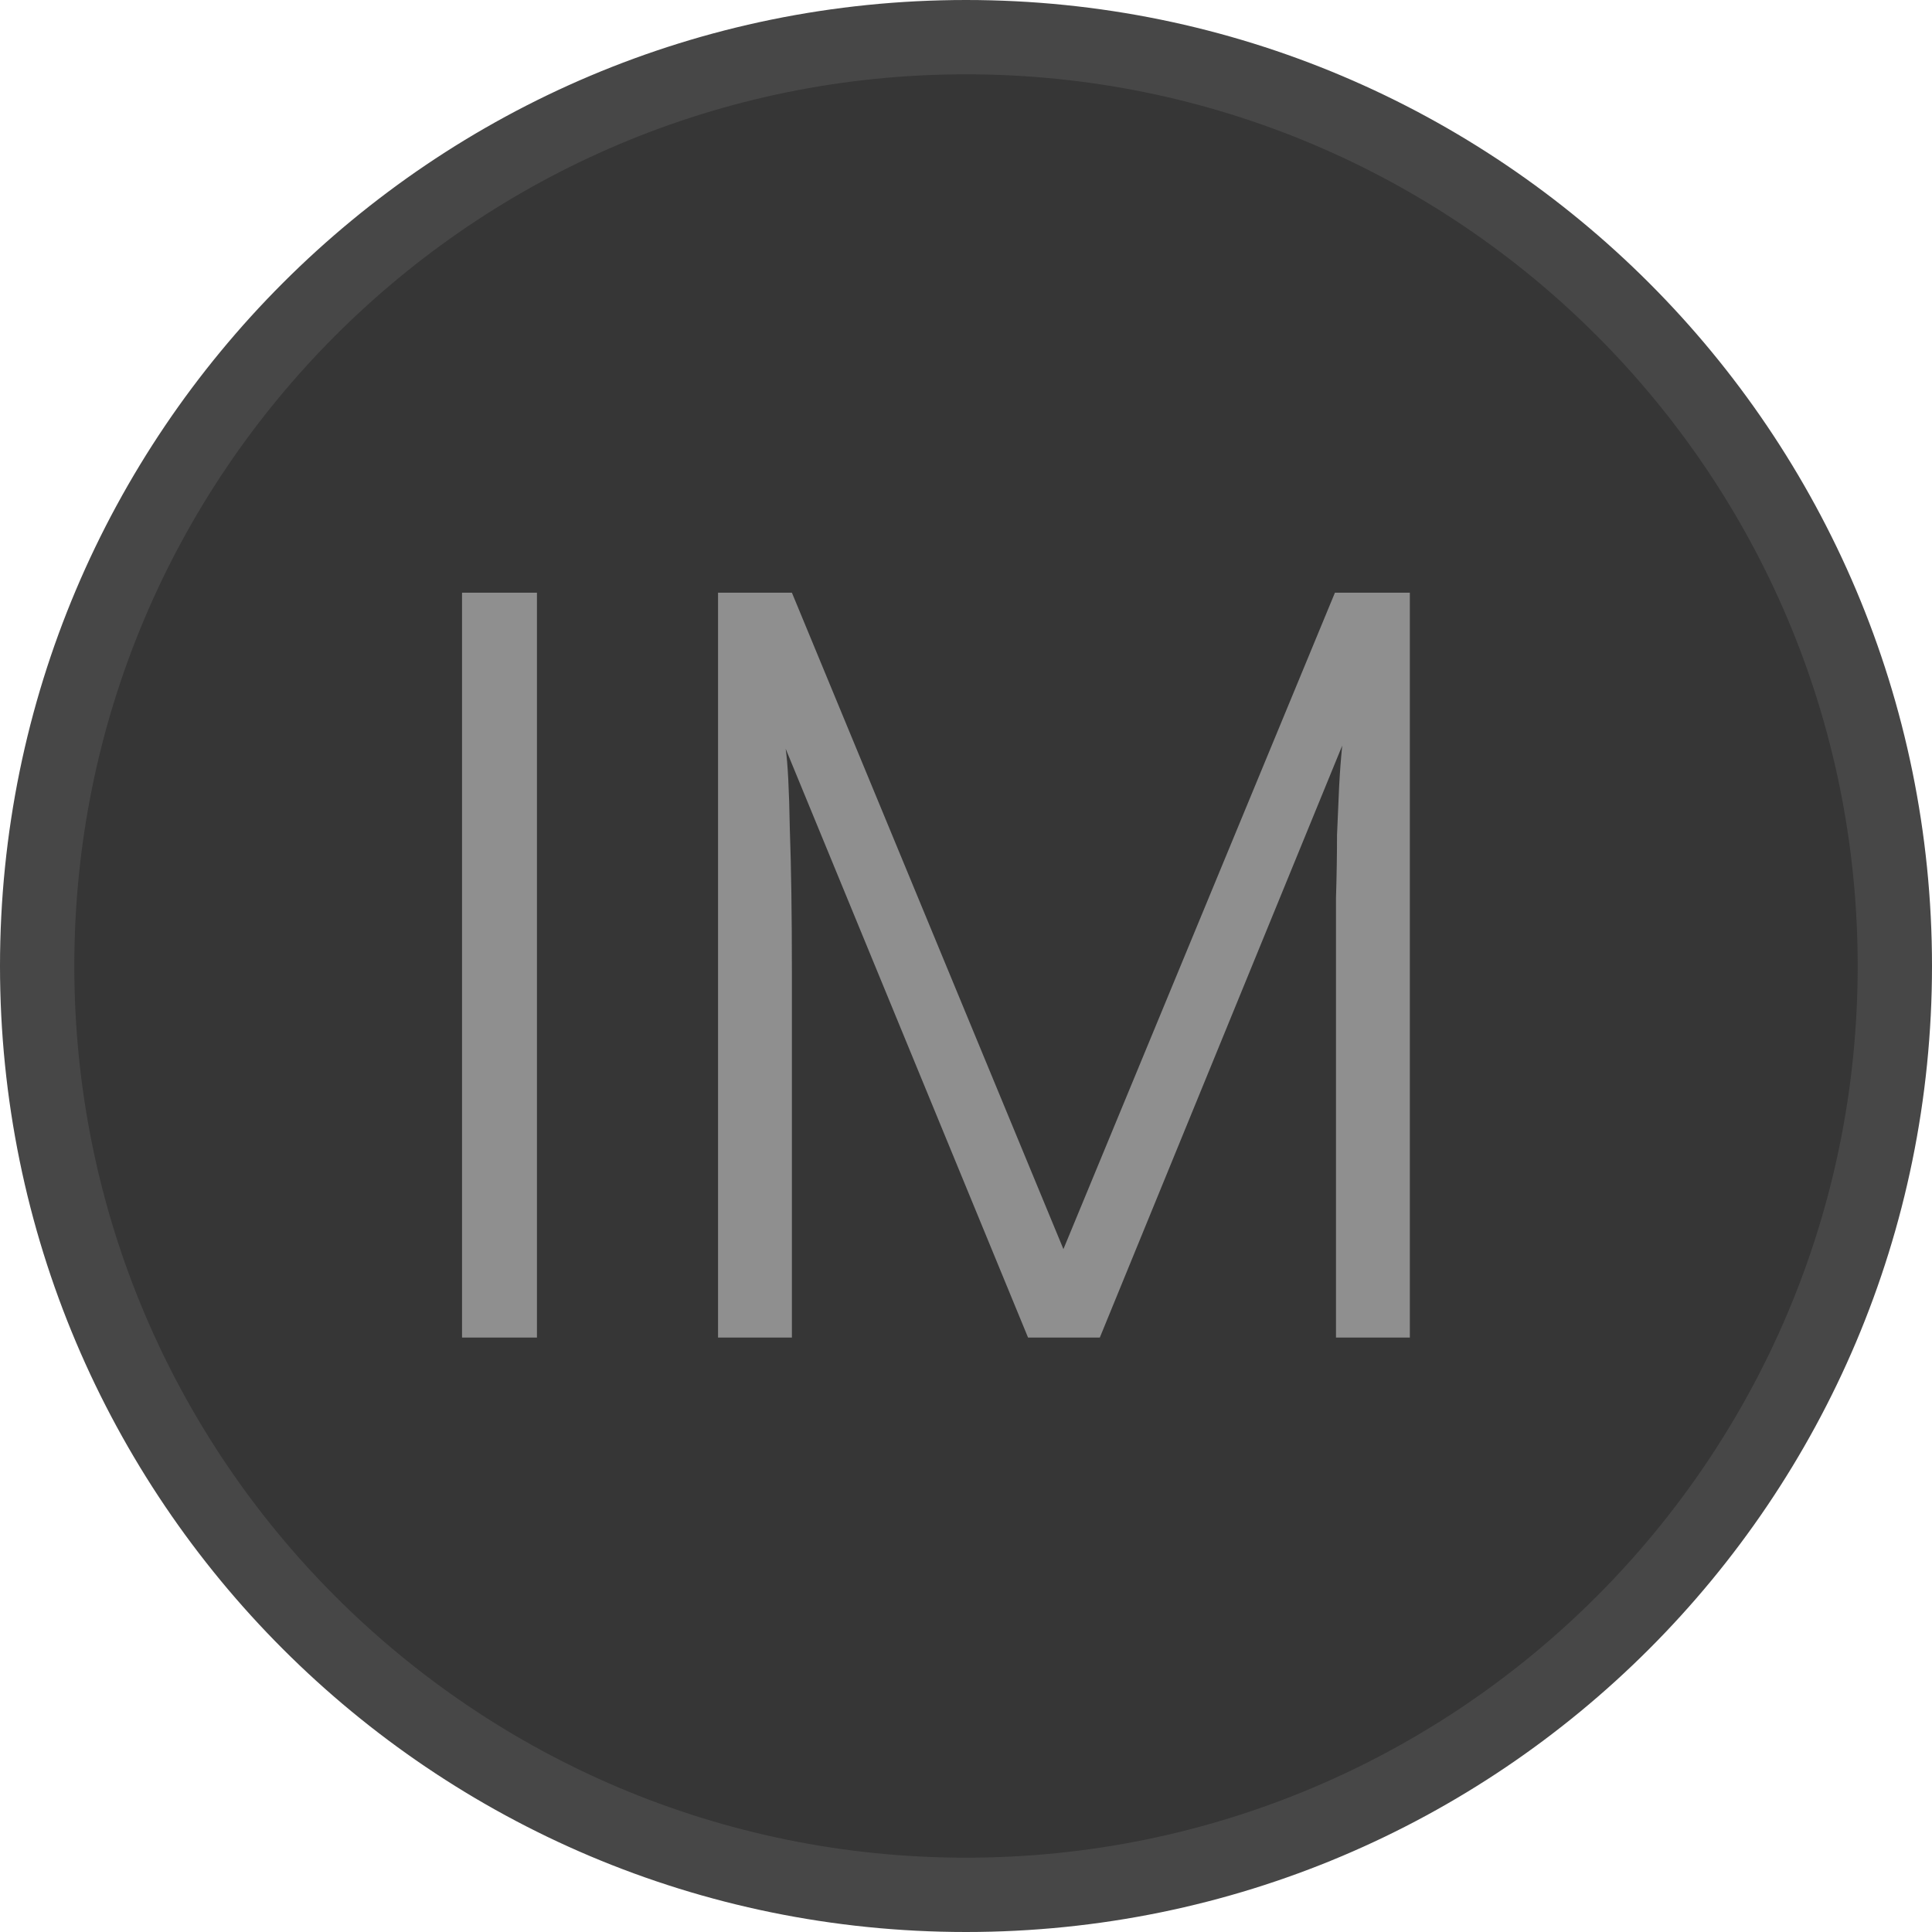
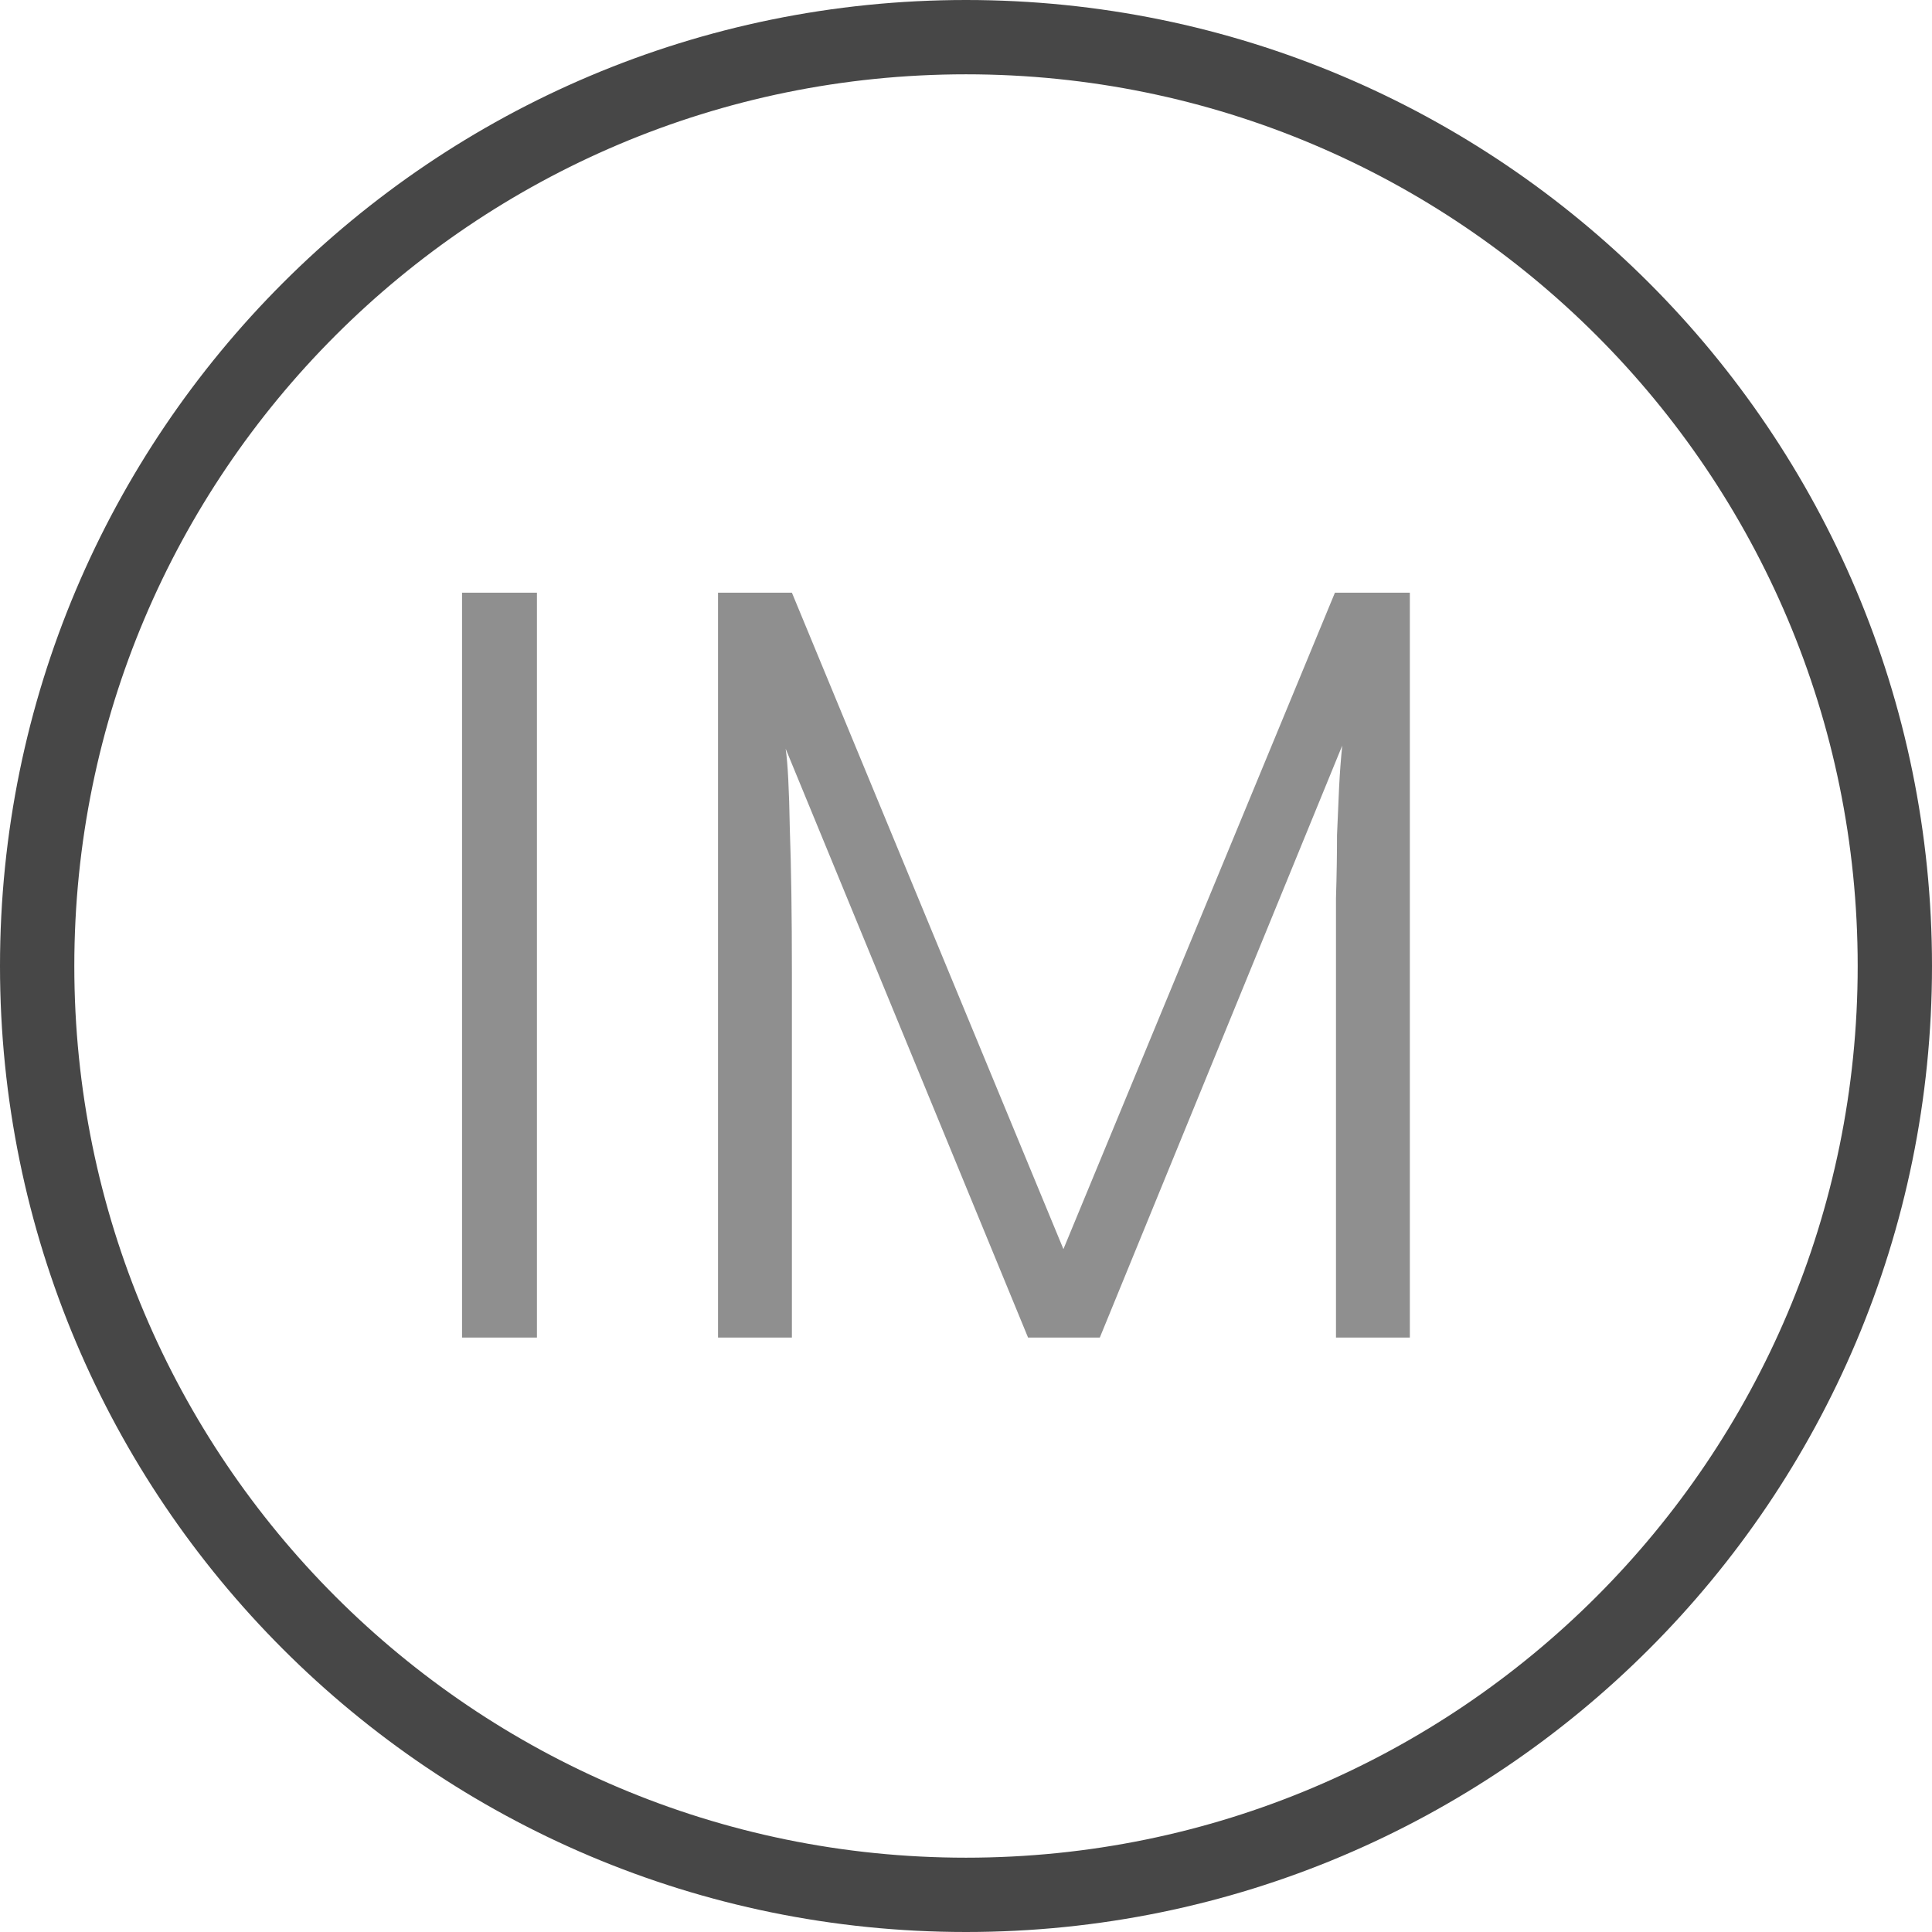
<svg xmlns="http://www.w3.org/2000/svg" width="26" height="26" viewBox="0 0 26 26" fill="none">
-   <path d="M0.5 13C0.5 6.096 6.096 0.5 13 0.5C19.904 0.5 25.5 6.096 25.5 13C25.5 19.904 19.904 25.5 13 25.5C6.096 25.5 0.5 19.904 0.5 13Z" fill="#363636" />
-   <path d="M0.5 13C0.5 6.096 6.096 0.5 13 0.5C19.904 0.5 25.5 6.096 25.5 13C25.5 19.904 19.904 25.5 13 25.5C6.096 25.5 0.5 19.904 0.5 13Z" stroke="#474747" />
+   <path d="M0.5 13C0.5 6.096 6.096 0.5 13 0.5C19.904 0.5 25.5 6.096 25.5 13C25.5 19.904 19.904 25.5 13 25.5C6.096 25.5 0.5 19.904 0.5 13" stroke="#474747" />
  <path d="M7.226 7.976V18H6.218V7.976H7.226ZM10.657 18H9.663V7.976H10.657L14.311 16.81L17.965 7.976H18.973V18H17.979V13.24C17.979 12.801 17.979 12.419 17.979 12.092C17.989 11.765 17.993 11.481 17.993 11.238C18.003 10.995 18.012 10.781 18.021 10.594C18.031 10.398 18.045 10.211 18.063 10.034L14.801 18H13.835L10.573 10.076C10.601 10.263 10.62 10.622 10.629 11.154C10.648 11.677 10.657 12.321 10.657 13.086V18Z" fill="#8F8F8F" />
</svg>